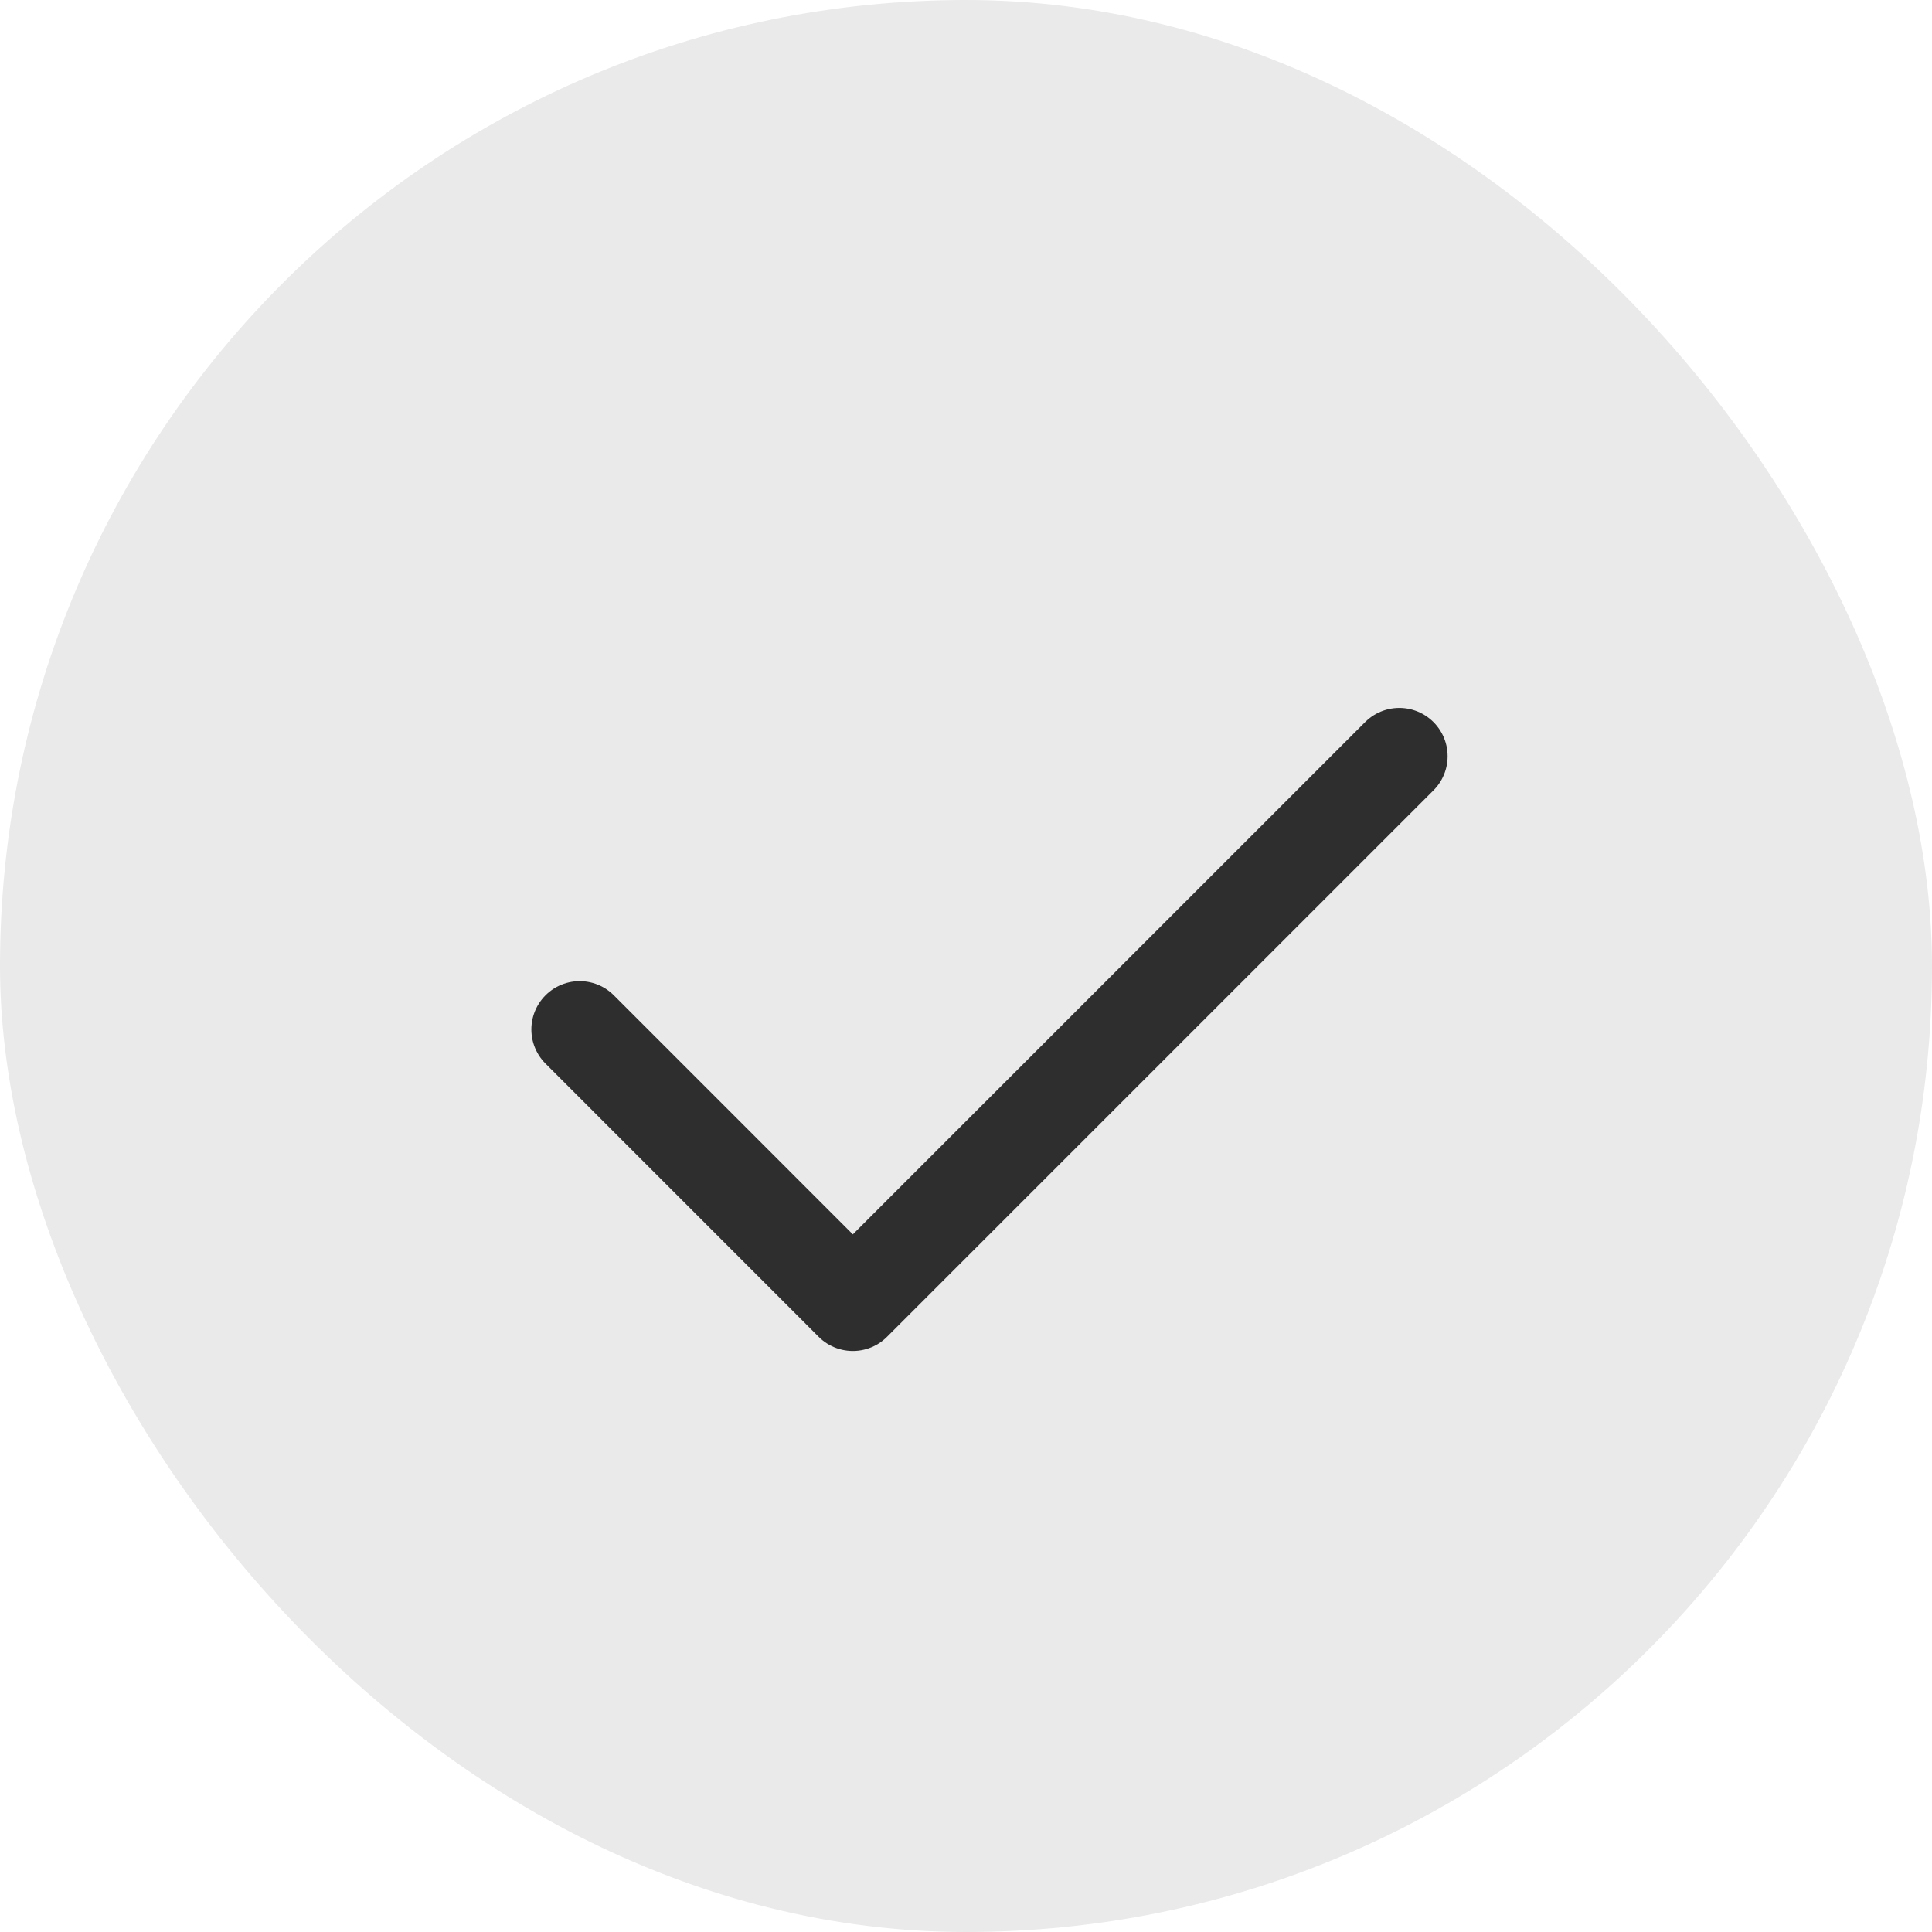
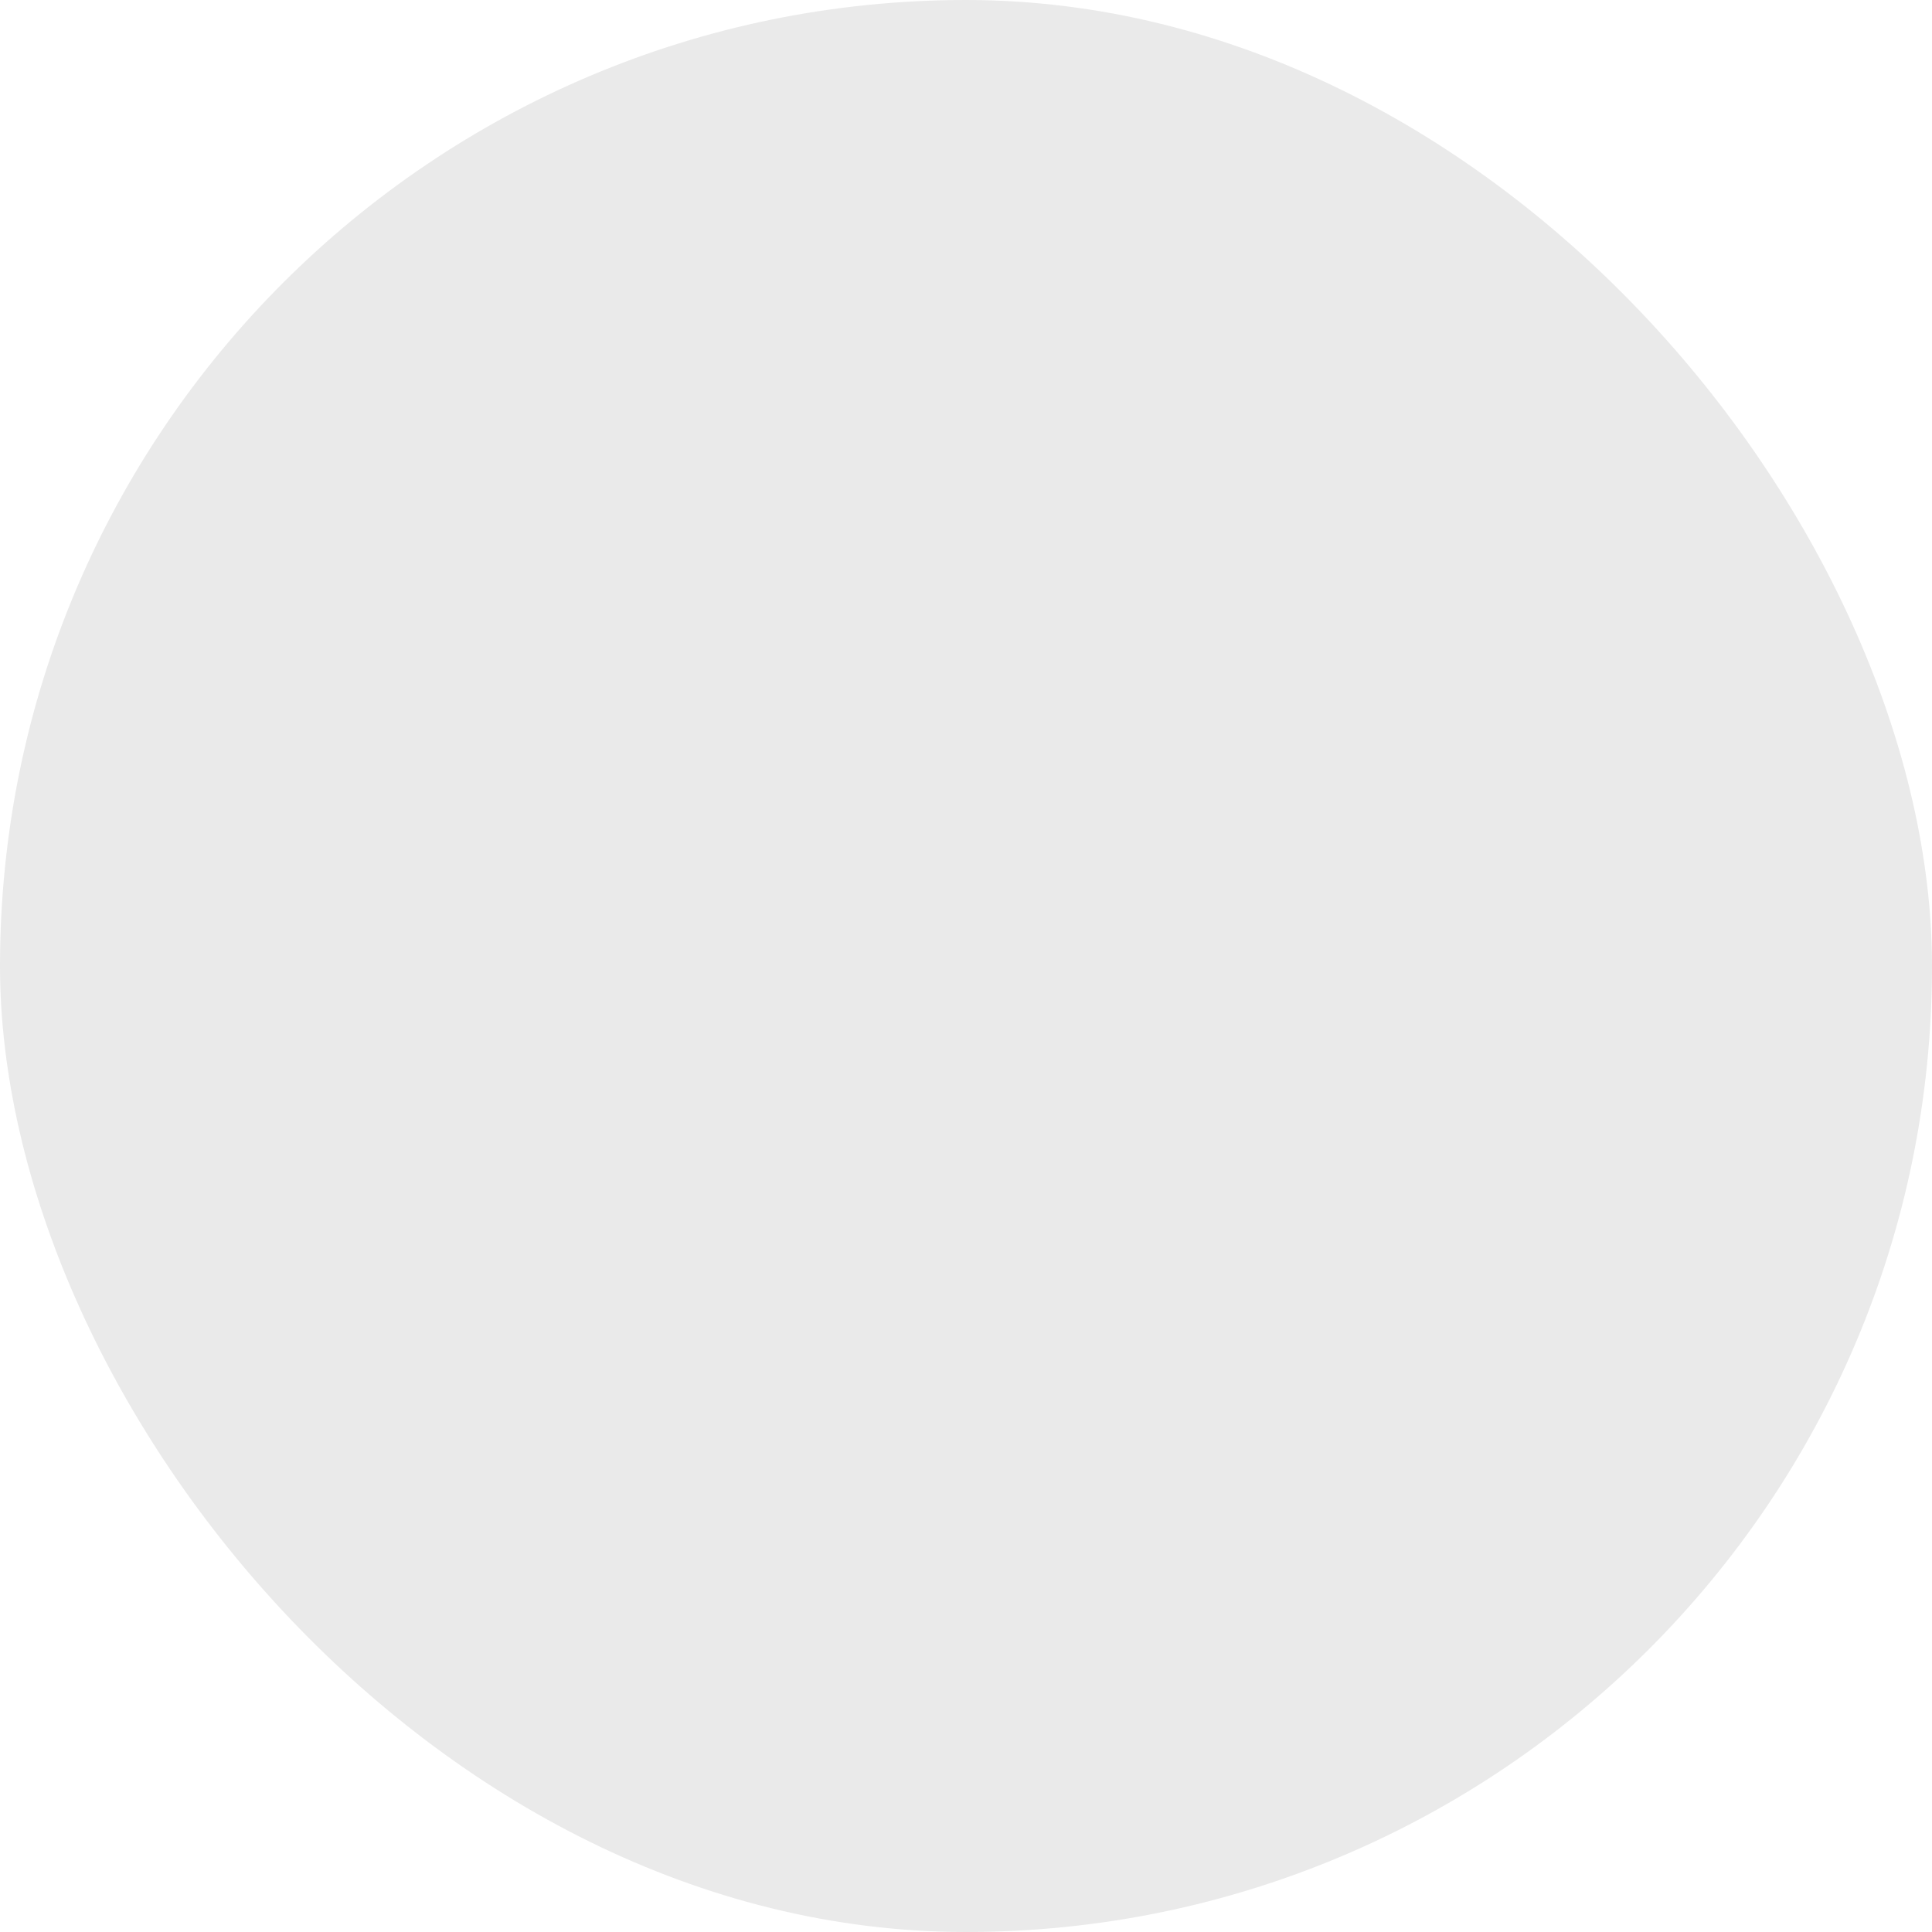
<svg xmlns="http://www.w3.org/2000/svg" fill="none" viewBox="0 0 60 60" height="60" width="60">
  <g id="Checkmark">
    <rect fill="#EAEAEA" rx="30" height="60" width="60" id="BG" />
-     <path stroke-linejoin="round" stroke-linecap="round" stroke-width="3" stroke="#2E2E2E" d="M43.457 23.485L26.486 40.456L18.002 31.97" id="Checkmark_2" />
  </g>
</svg>